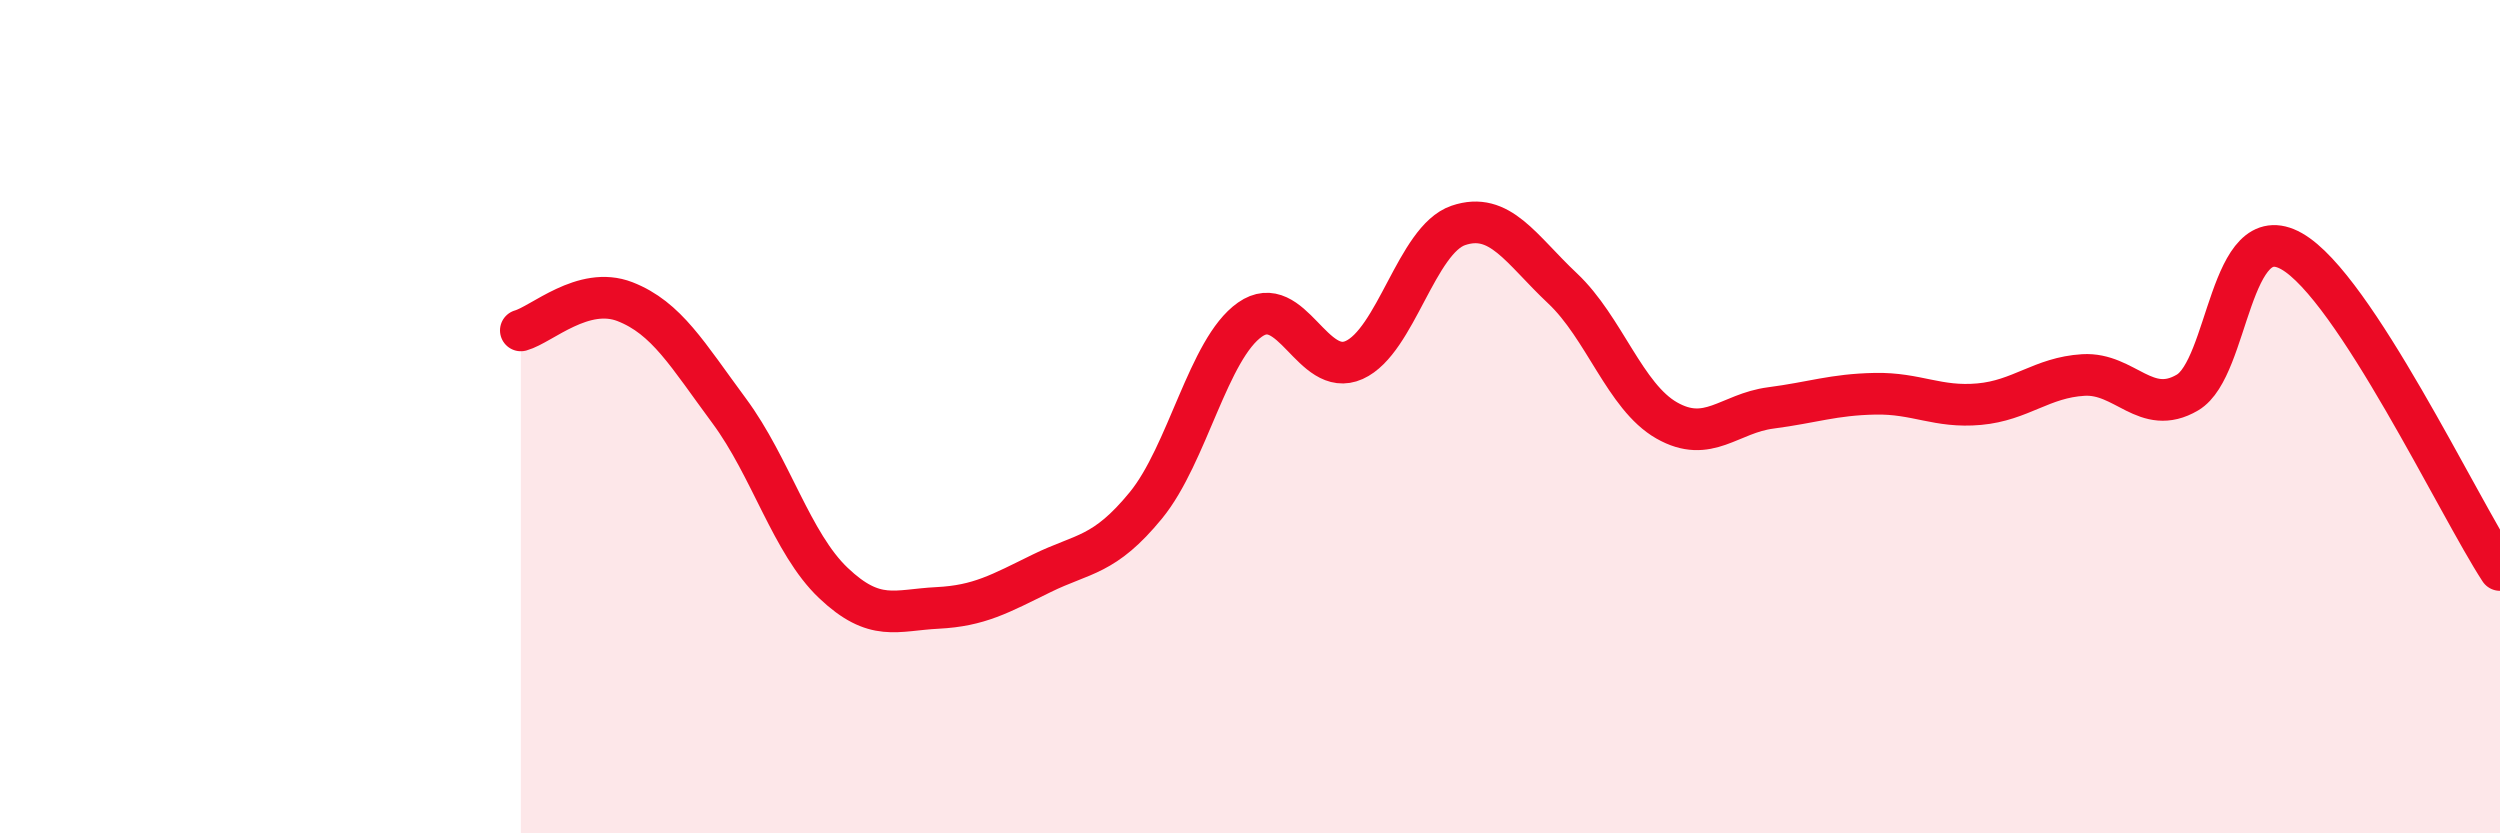
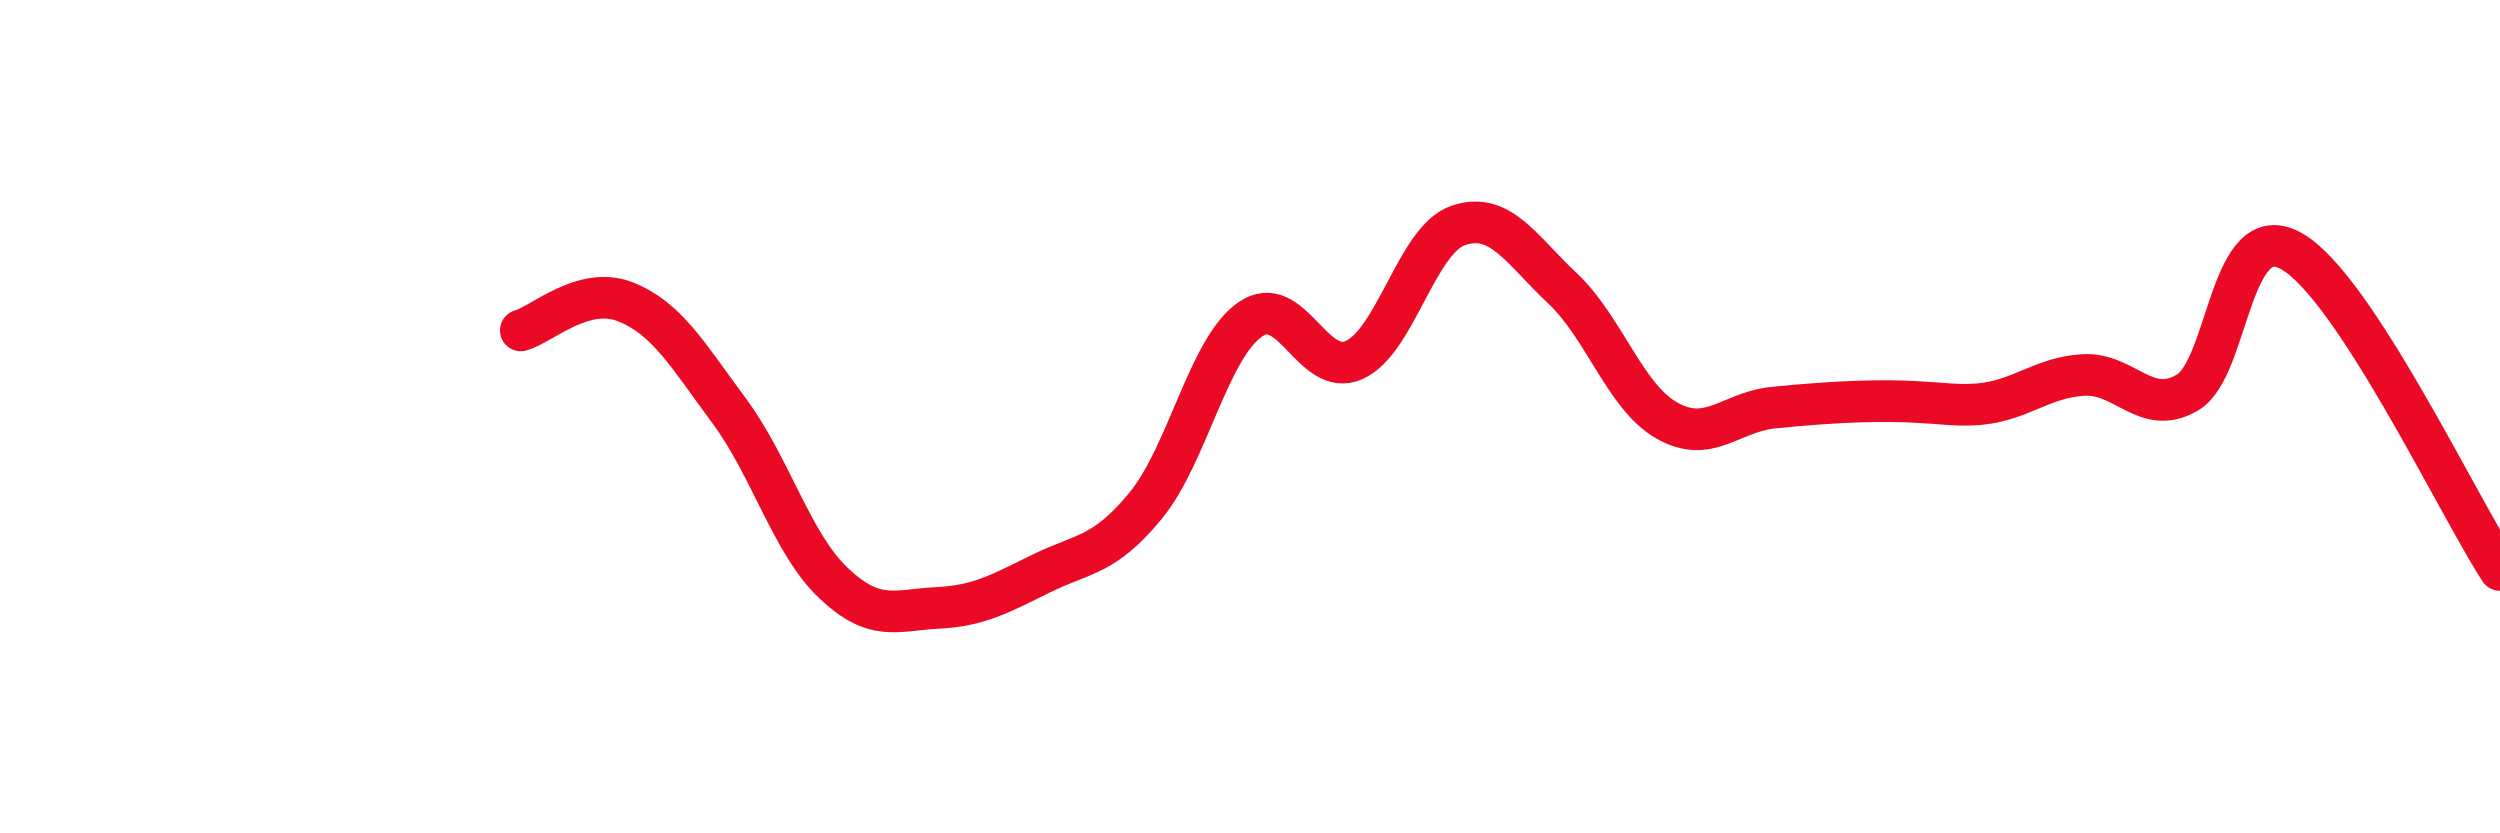
<svg xmlns="http://www.w3.org/2000/svg" width="60" height="20" viewBox="0 0 60 20">
-   <path d="M 12.5,7.93 C 13,7.79 14,6.85 15,7.24 C 16,7.63 16.5,8.51 17.5,9.86 C 18.5,11.21 19,13.04 20,13.99 C 21,14.94 21.5,14.64 22.5,14.59 C 23.5,14.54 24,14.25 25,13.76 C 26,13.27 26.5,13.35 27.5,12.13 C 28.5,10.91 29,8.37 30,7.67 C 31,6.97 31.5,9.09 32.5,8.64 C 33.5,8.19 34,5.75 35,5.41 C 36,5.07 36.5,5.98 37.5,6.92 C 38.5,7.86 39,9.52 40,10.09 C 41,10.66 41.5,9.92 42.5,9.79 C 43.5,9.66 44,9.47 45,9.45 C 46,9.43 46.5,9.79 47.5,9.7 C 48.5,9.61 49,9.06 50,9 C 51,8.94 51.5,10.01 52.5,9.42 C 53.5,8.83 53.5,5.18 55,6.03 C 56.5,6.88 59,12.15 60,13.68L60 20L12.5 20Z" fill="#EB0A25" opacity="0.1" stroke-linecap="round" stroke-linejoin="round" />
-   <path d="M 12.5,7.93 C 13,7.79 14,6.85 15,7.24 C 16,7.63 16.5,8.51 17.5,9.86 C 18.5,11.21 19,13.04 20,13.99 C 21,14.94 21.5,14.64 22.5,14.59 C 23.5,14.54 24,14.25 25,13.76 C 26,13.27 26.5,13.35 27.5,12.13 C 28.5,10.91 29,8.37 30,7.67 C 31,6.97 31.5,9.09 32.5,8.64 C 33.5,8.19 34,5.75 35,5.41 C 36,5.07 36.5,5.98 37.5,6.92 C 38.5,7.86 39,9.52 40,10.09 C 41,10.66 41.5,9.92 42.5,9.79 C 43.5,9.66 44,9.47 45,9.45 C 46,9.43 46.5,9.79 47.5,9.7 C 48.5,9.61 49,9.06 50,9 C 51,8.94 51.5,10.01 52.5,9.42 C 53.5,8.83 53.5,5.18 55,6.03 C 56.5,6.88 59,12.15 60,13.68" stroke="#EB0A25" stroke-width="1" fill="none" stroke-linecap="round" stroke-linejoin="round" />
+   <path d="M 12.5,7.93 C 13,7.79 14,6.85 15,7.24 C 16,7.63 16.5,8.51 17.5,9.86 C 18.5,11.21 19,13.04 20,13.99 C 21,14.94 21.5,14.64 22.5,14.59 C 23.5,14.54 24,14.25 25,13.76 C 26,13.27 26.5,13.35 27.5,12.13 C 28.5,10.91 29,8.37 30,7.67 C 31,6.97 31.5,9.09 32.5,8.64 C 33.5,8.19 34,5.75 35,5.41 C 36,5.07 36.5,5.98 37.5,6.92 C 38.5,7.86 39,9.52 40,10.09 C 41,10.66 41.5,9.92 42.5,9.79 C 46,9.43 46.5,9.79 47.5,9.7 C 48.5,9.61 49,9.06 50,9 C 51,8.94 51.5,10.01 52.5,9.42 C 53.5,8.83 53.5,5.18 55,6.03 C 56.5,6.88 59,12.15 60,13.68" stroke="#EB0A25" stroke-width="1" fill="none" stroke-linecap="round" stroke-linejoin="round" />
</svg>